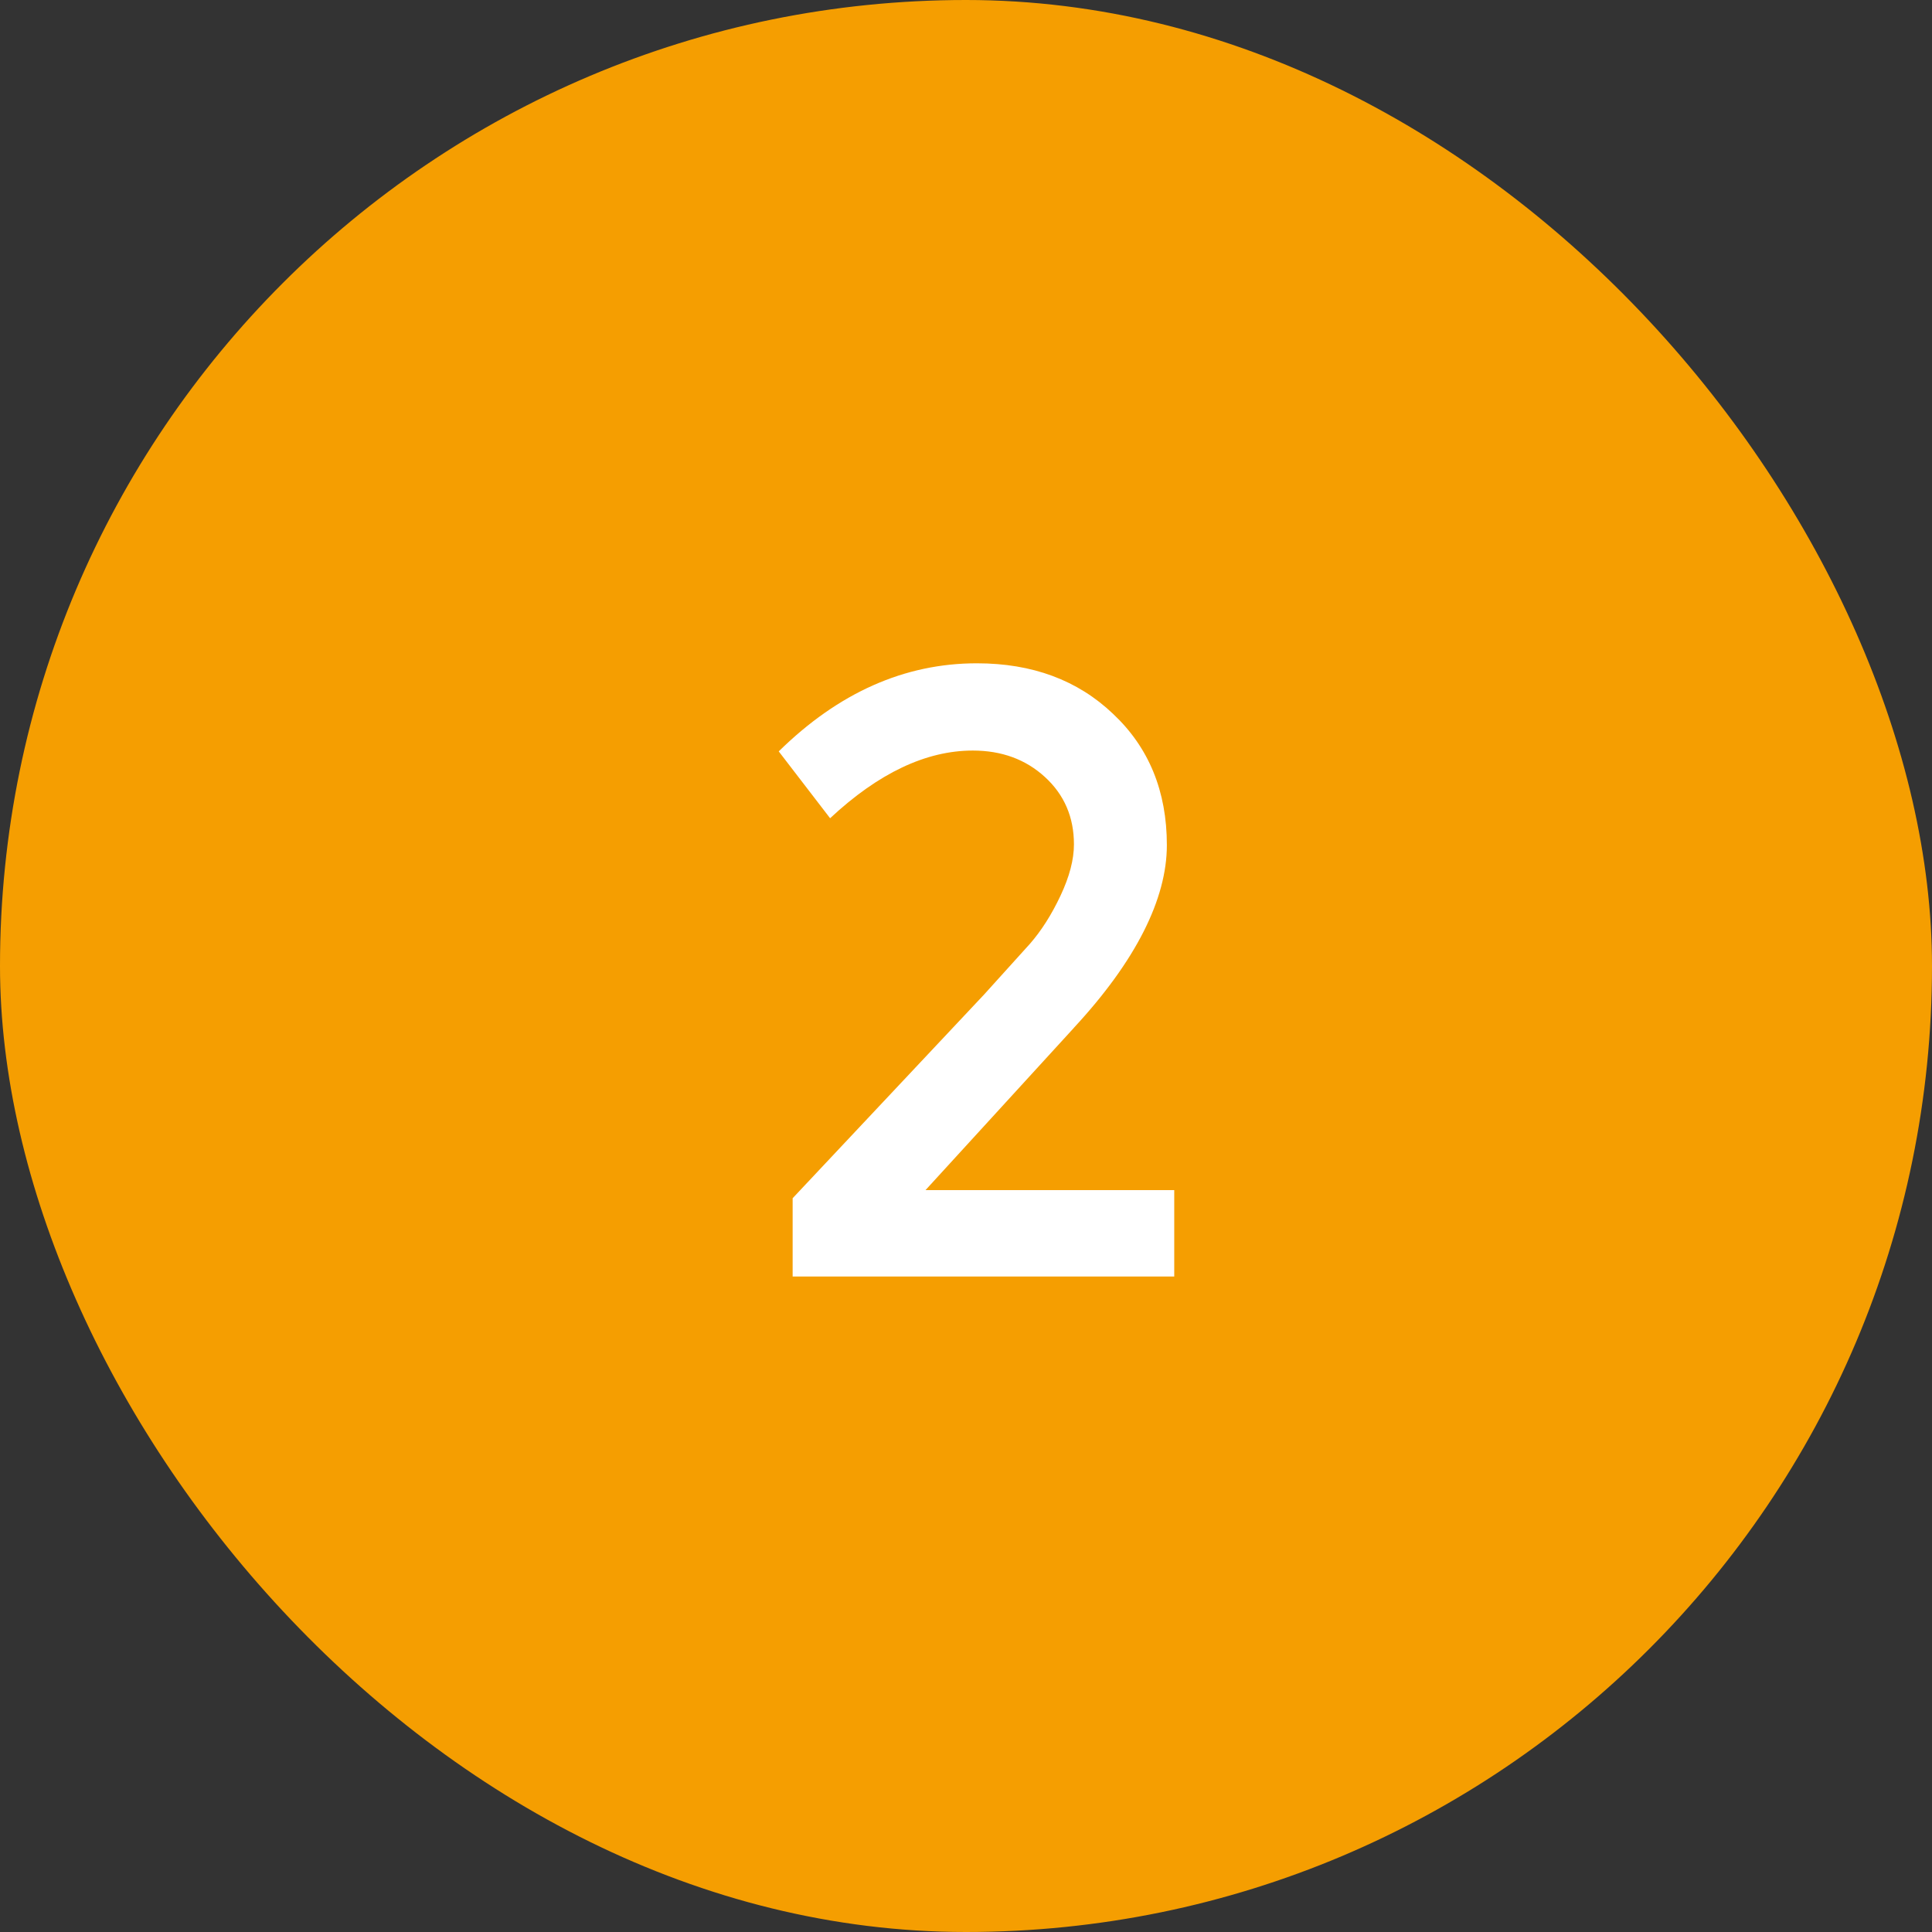
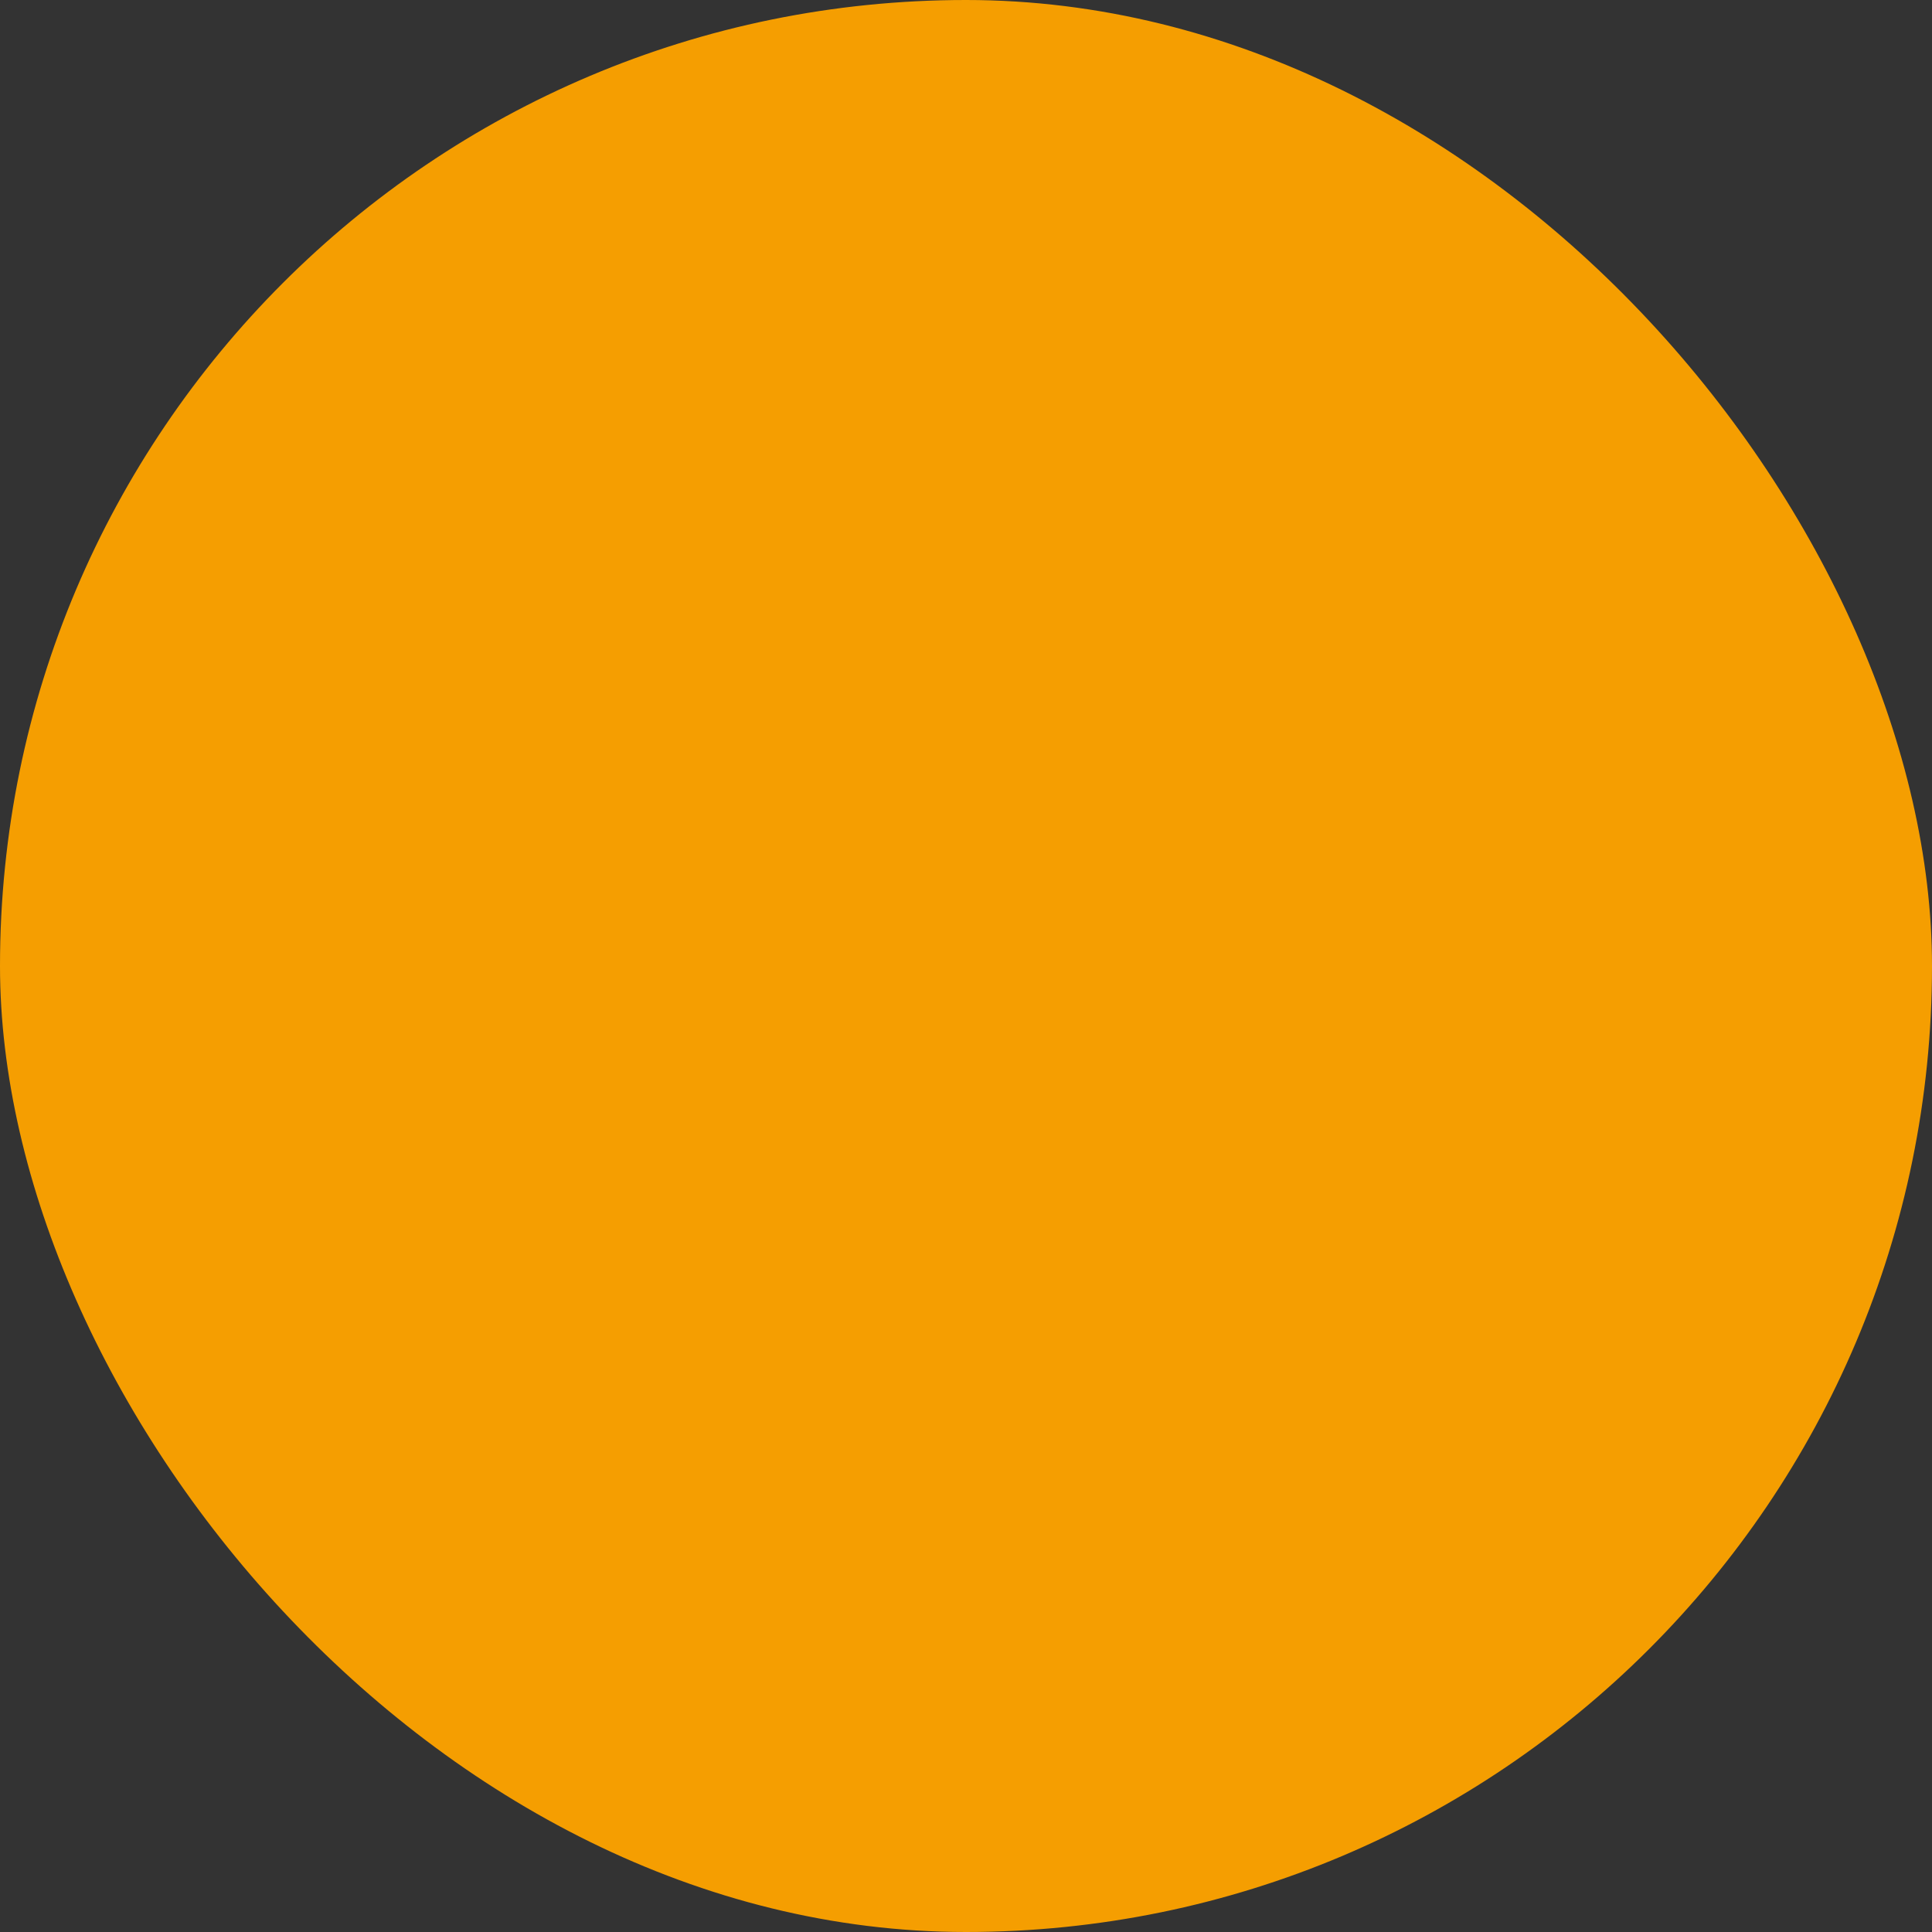
<svg xmlns="http://www.w3.org/2000/svg" id="Flat" width="538.94" height="538.94" viewBox="0 0 538.94 538.94">
  <rect x="0" y="0" width="538.94" height="538.94" fill="#333333" stroke="none" />
  <defs>
    <style>.cls-1{fill:#fff;}.cls-1,.cls-2{stroke-width:0px;}.cls-2{fill:#f59e01;}</style>
  </defs>
  <rect class="cls-2" x="0" y="0" width="538.94" height="538.94" rx="269.47" ry="269.47" />
-   <path class="cls-1" d="m299.58,286.71l-41.4,45.27h69.38v24.11h-106.45v-21.84l53.45-56.87,12.74-14.1c3.18-3.64,6.03-8.11,8.53-13.42,2.5-5.31,3.75-10.08,3.75-14.33,0-7.58-2.7-13.84-8.08-18.77-5.38-4.93-12.09-7.39-20.13-7.39-13.04,0-26.31,6.29-39.81,18.88l-14.33-18.65c16.68-16.38,35.1-24.57,55.27-24.57,15.47,0,28.13,4.7,37.99,14.1,10.01,9.4,15.01,21.61,15.01,36.62s-8.64,32.3-25.93,50.95Z" />
</svg>